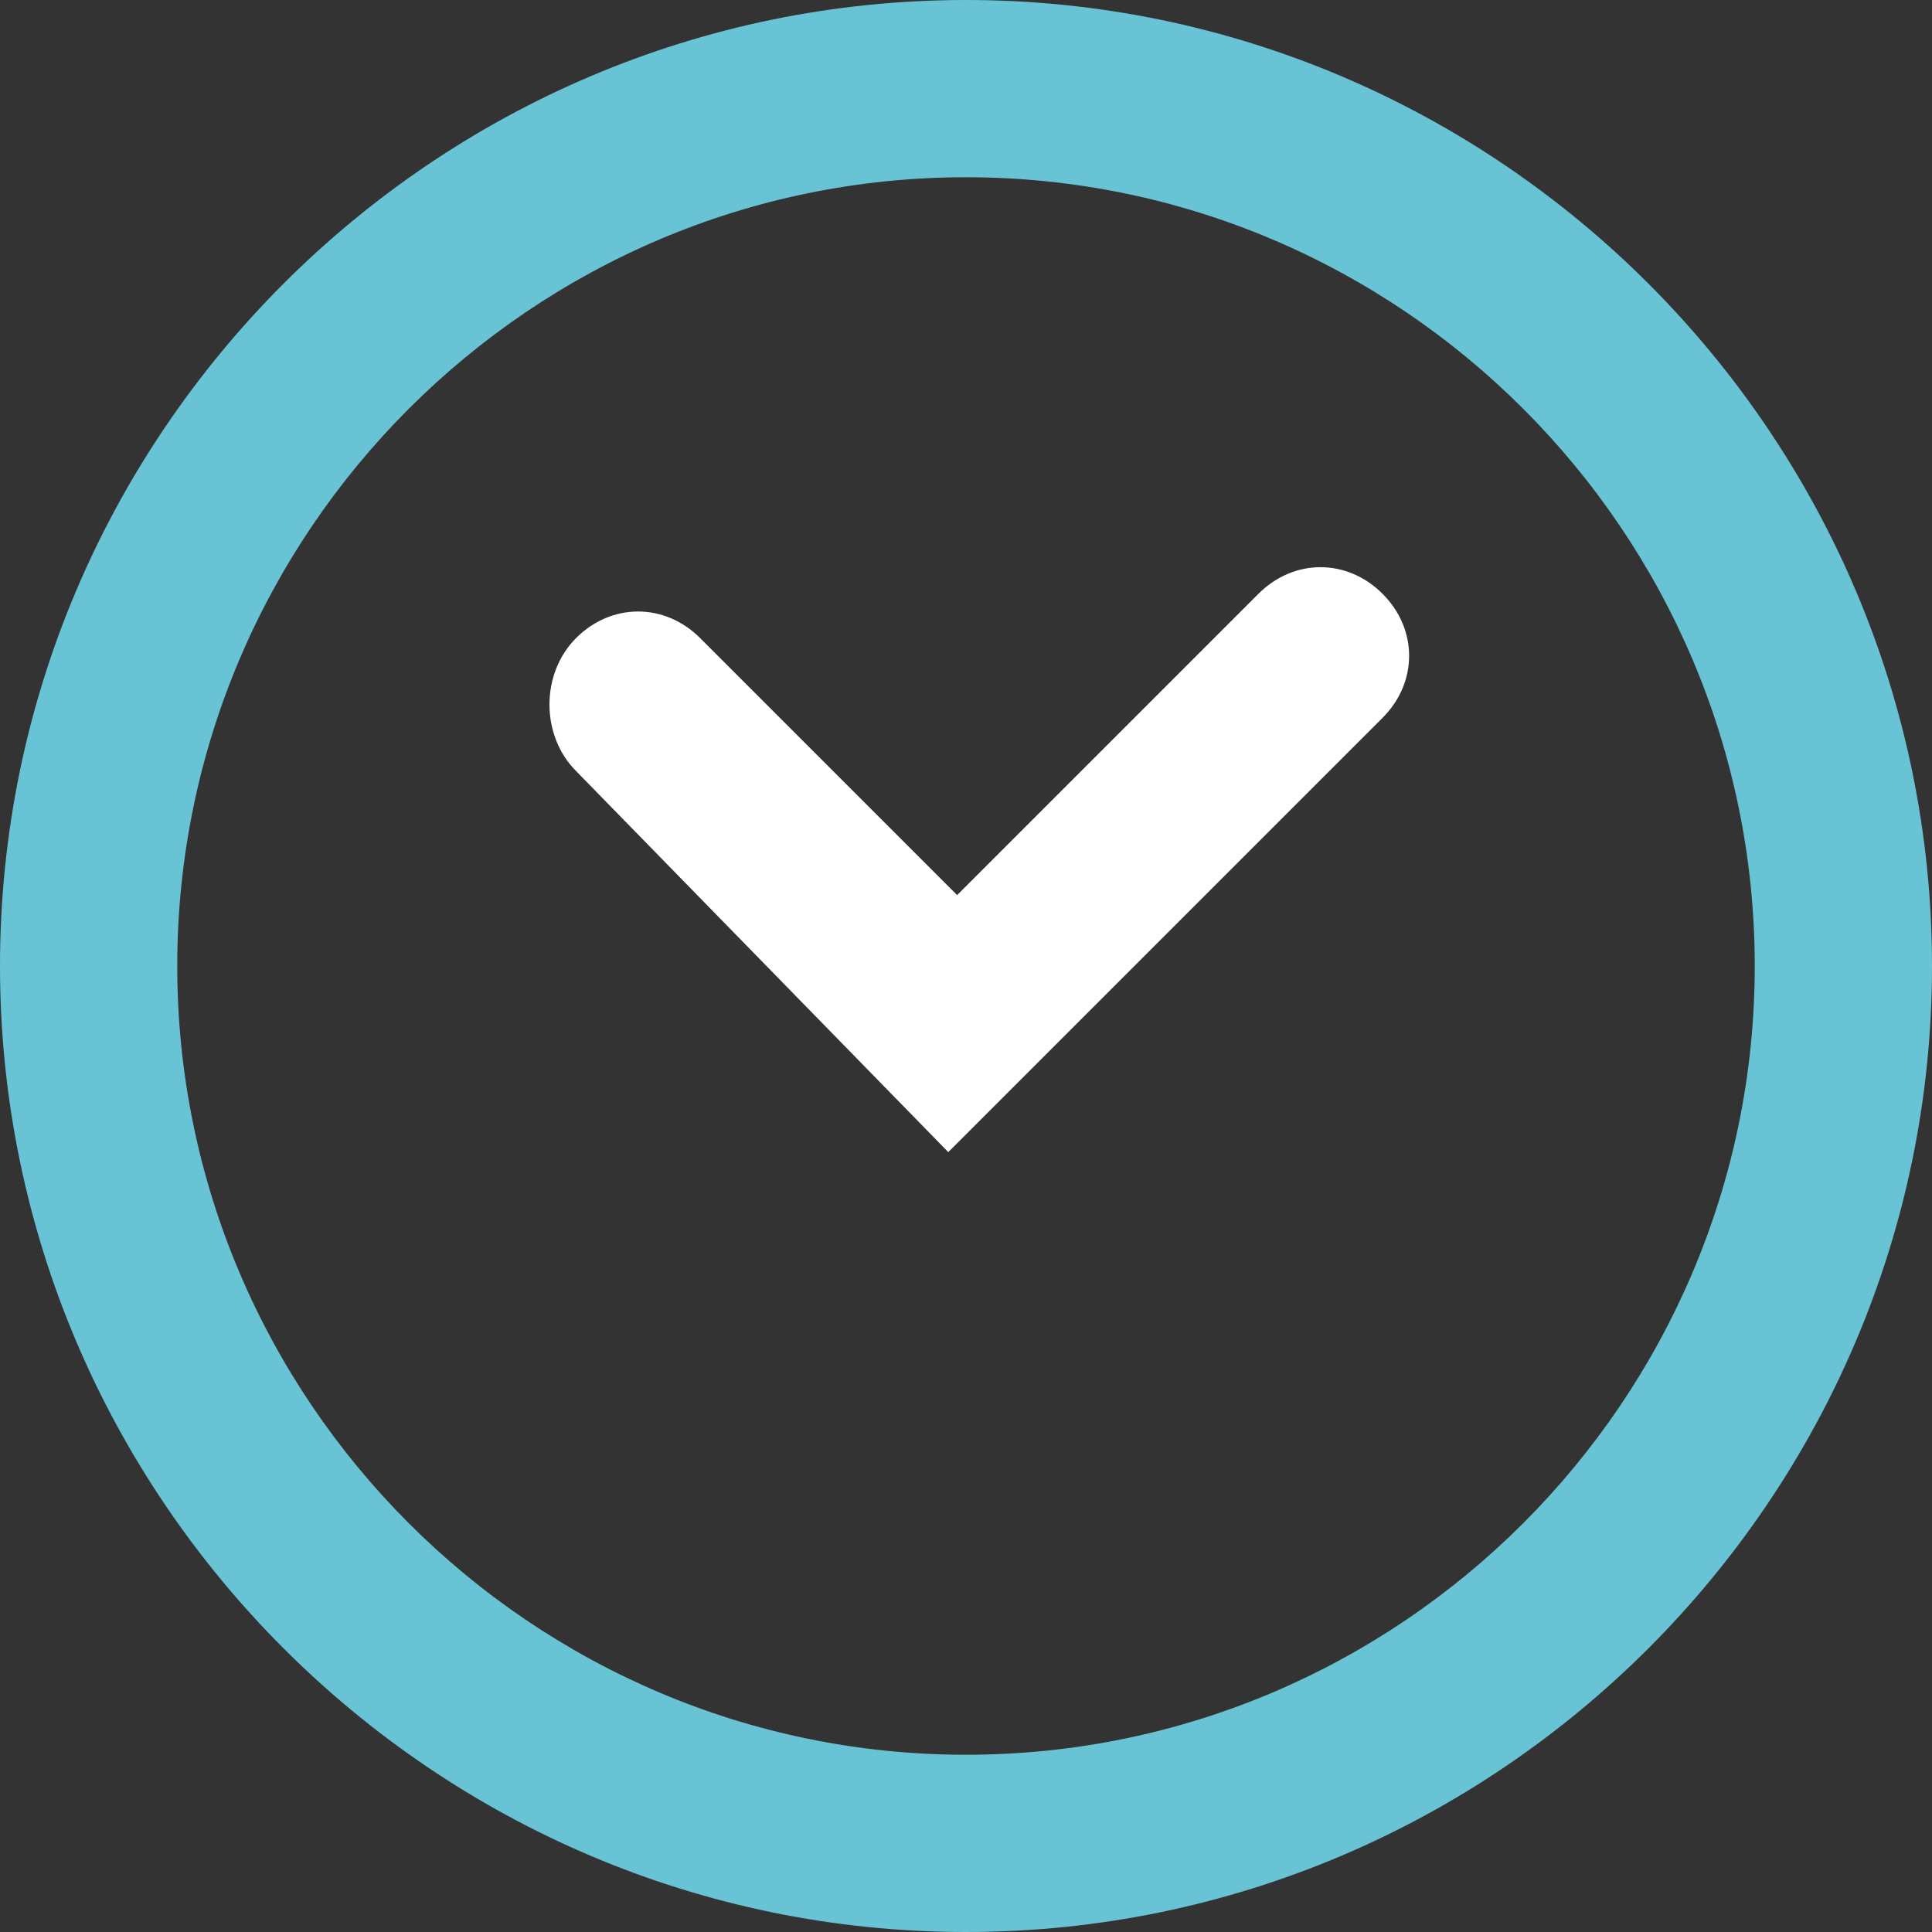
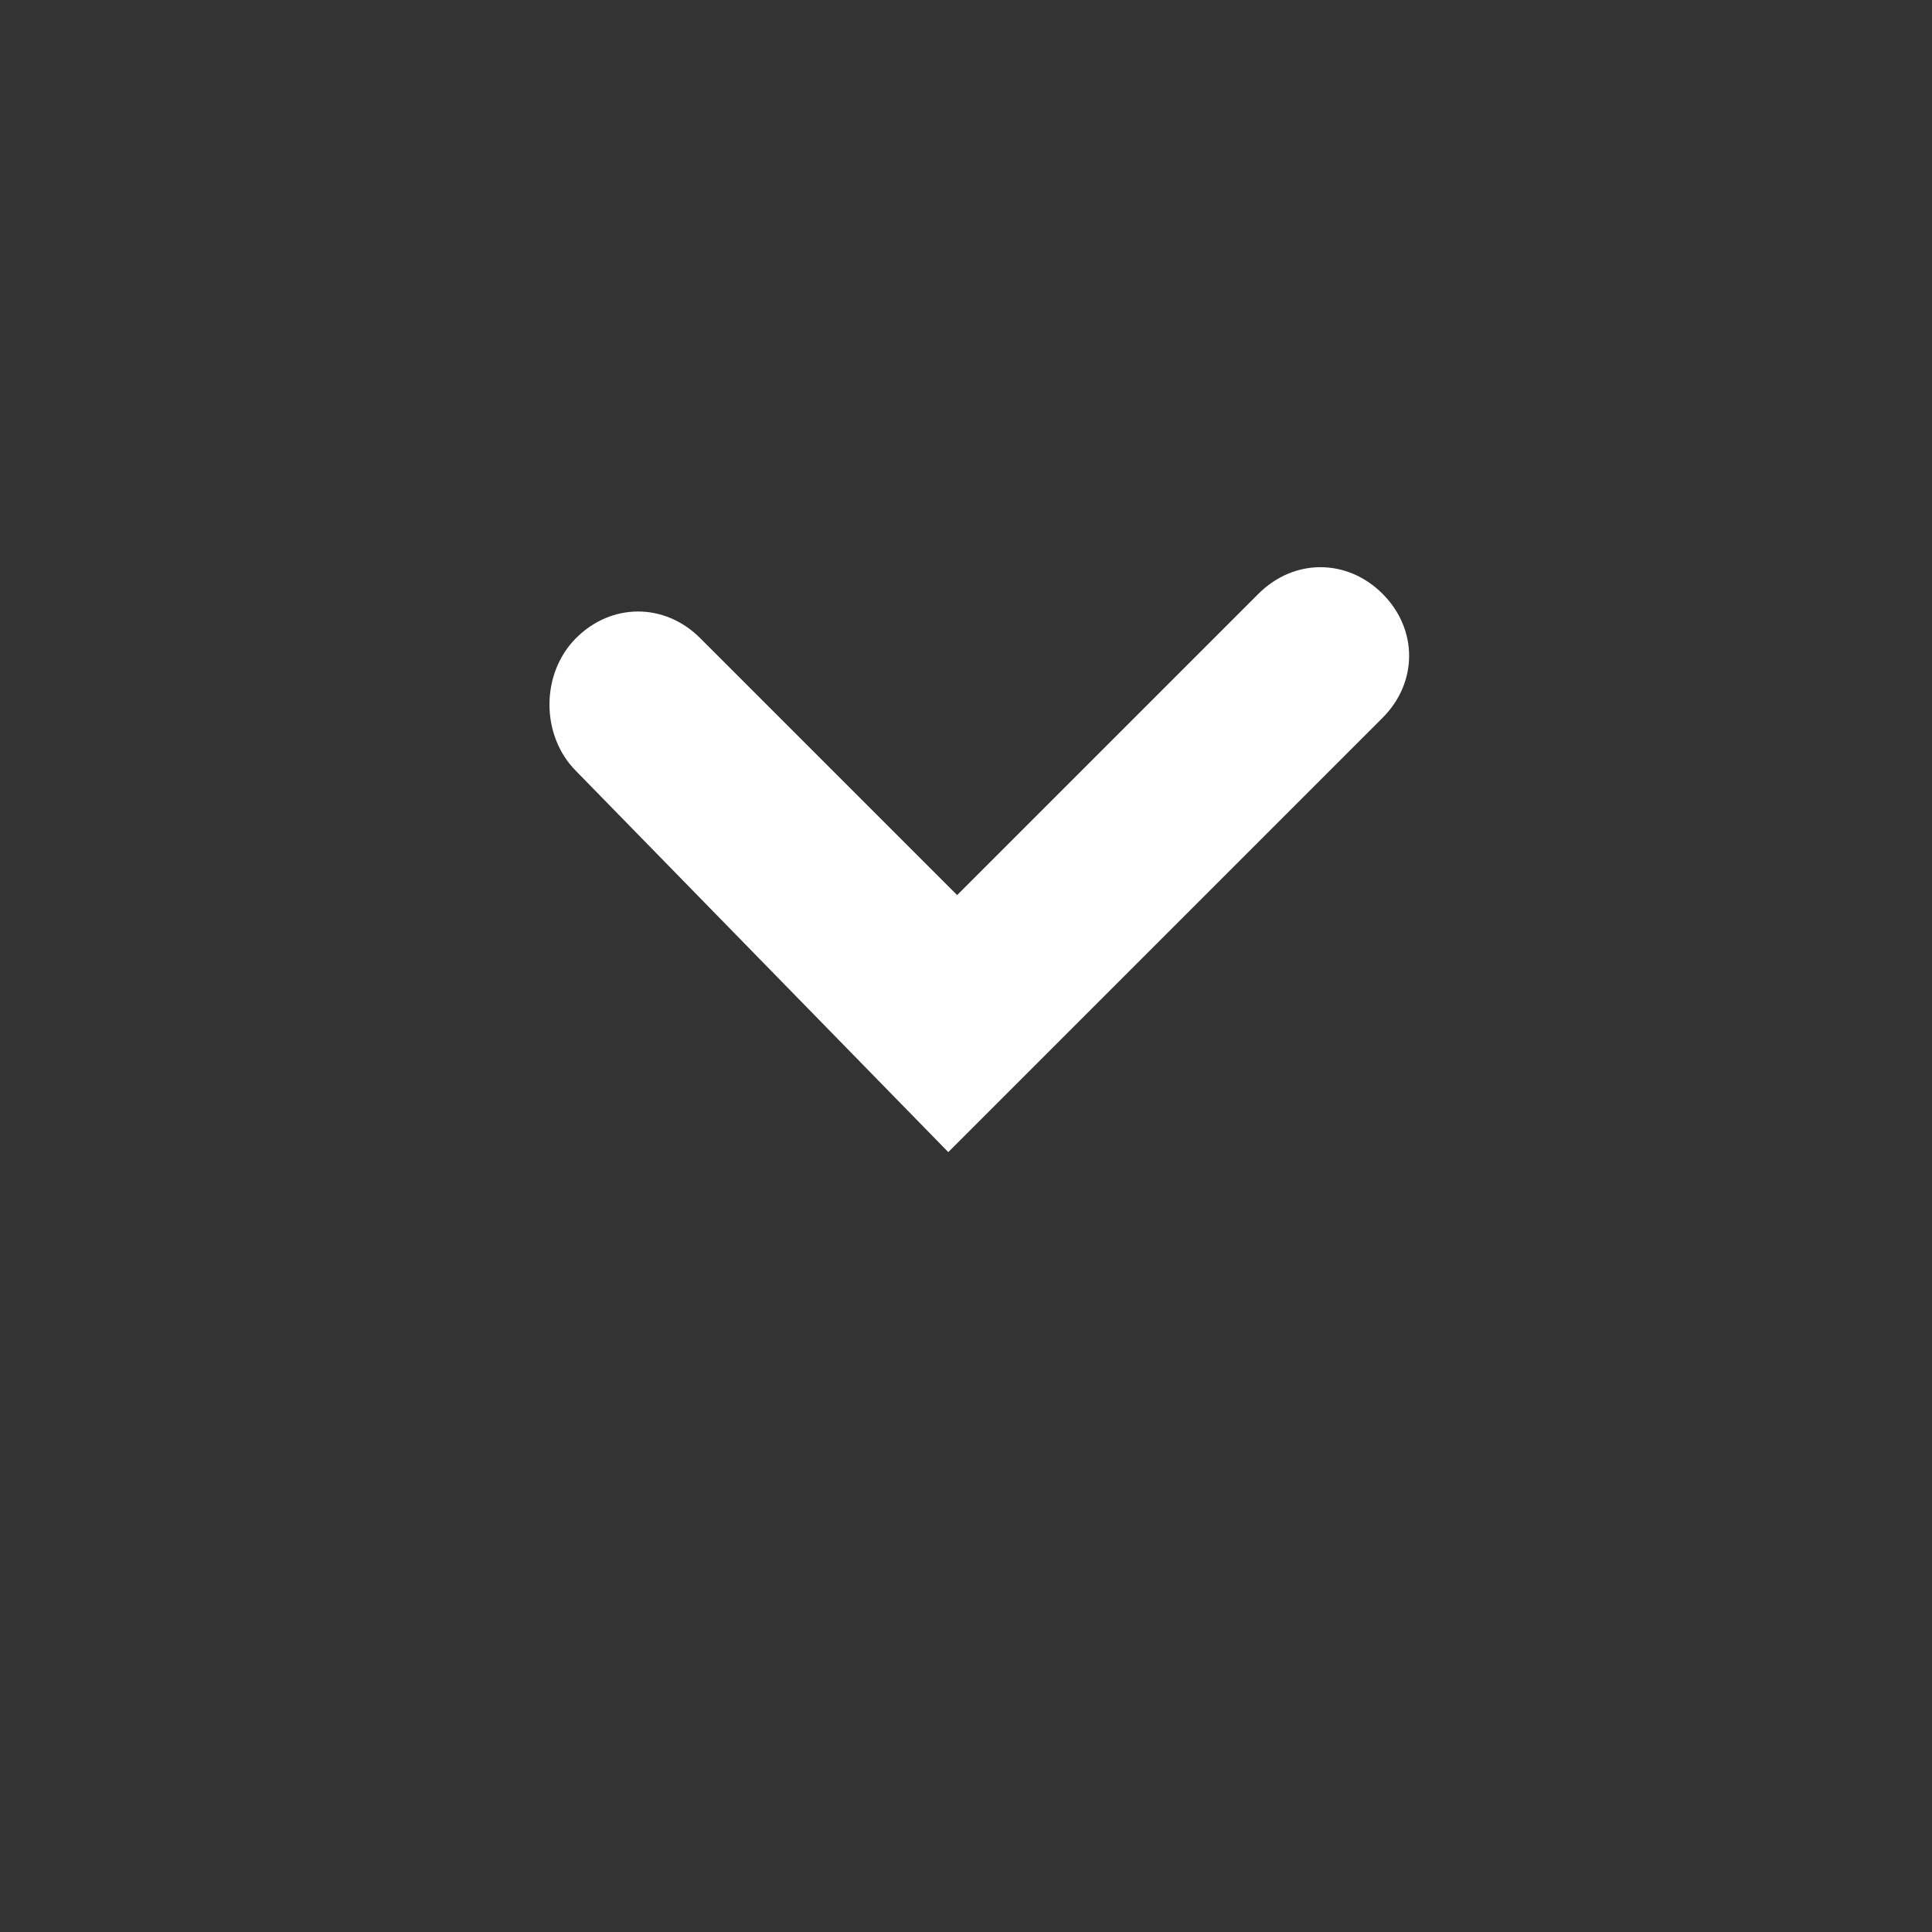
<svg xmlns="http://www.w3.org/2000/svg" version="1.1" id="Capa_1" x="0px" y="0px" width="21.8px" height="21.8px" viewBox="0 0 21.8 21.8" enable-background="new 0 0 21.8 21.8" xml:space="preserve">
  <rect x="0" y="0" width="21.8" height="21.8" fill="#333333" stroke="none" />
-   <path fill="#68C4D4" d="M10.9,21.8C4.9,21.8,0,16.9,0,10.9S4.9,0,10.9,0s10.9,4.9,10.9,10.9S16.9,21.8,10.9,21.8z M10.9,2  C6,2,2,6,2,10.9s4,8.9,8.9,8.9s8.9-4,8.9-8.9S15.8,2,10.9,2z" />
  <path fill="#FFFFFF" d="M6.5,7.2c0.4-0.4,1-0.4,1.4,0l2.9,2.9l3.4-3.4c0.4-0.4,1-0.4,1.4,0s0.4,1,0,1.4L10.7,13L6.5,8.7  C6.1,8.3,6.1,7.6,6.5,7.2z" />
  <path fill="none" stroke="#4FBDC2" stroke-width="2.888" stroke-linecap="round" stroke-miterlimit="10" d="M14.1,5.8" />
</svg>